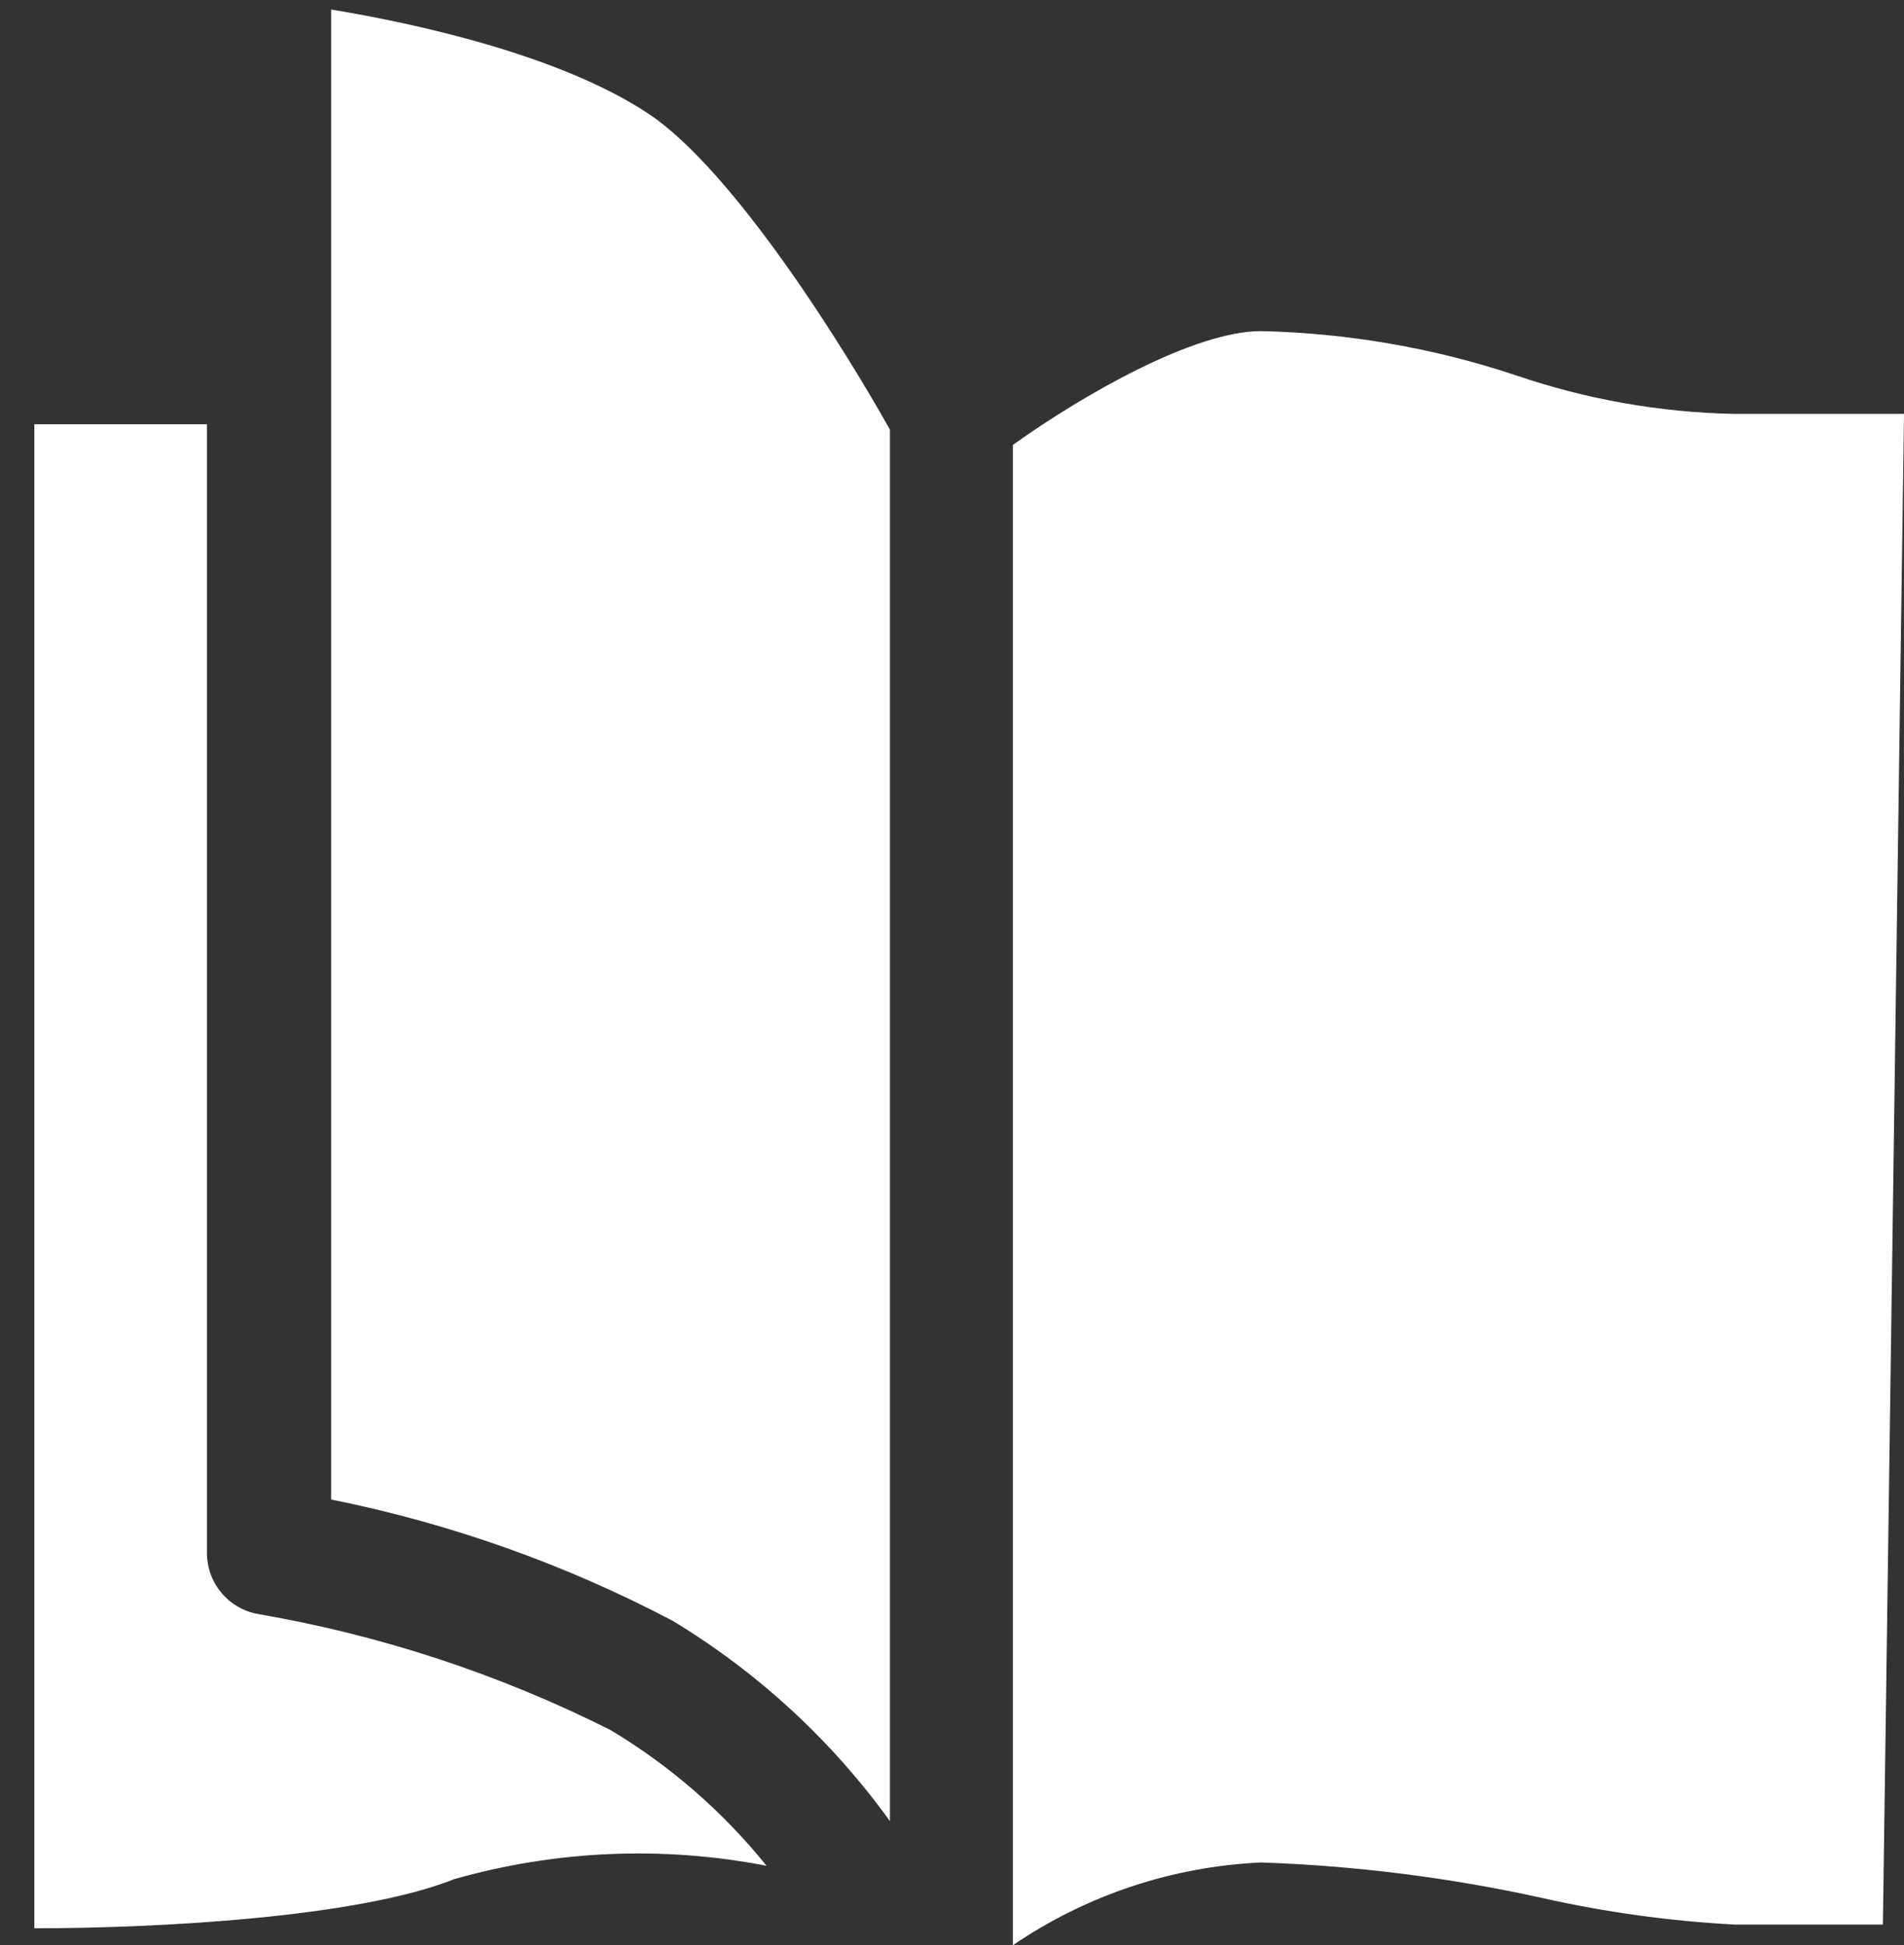
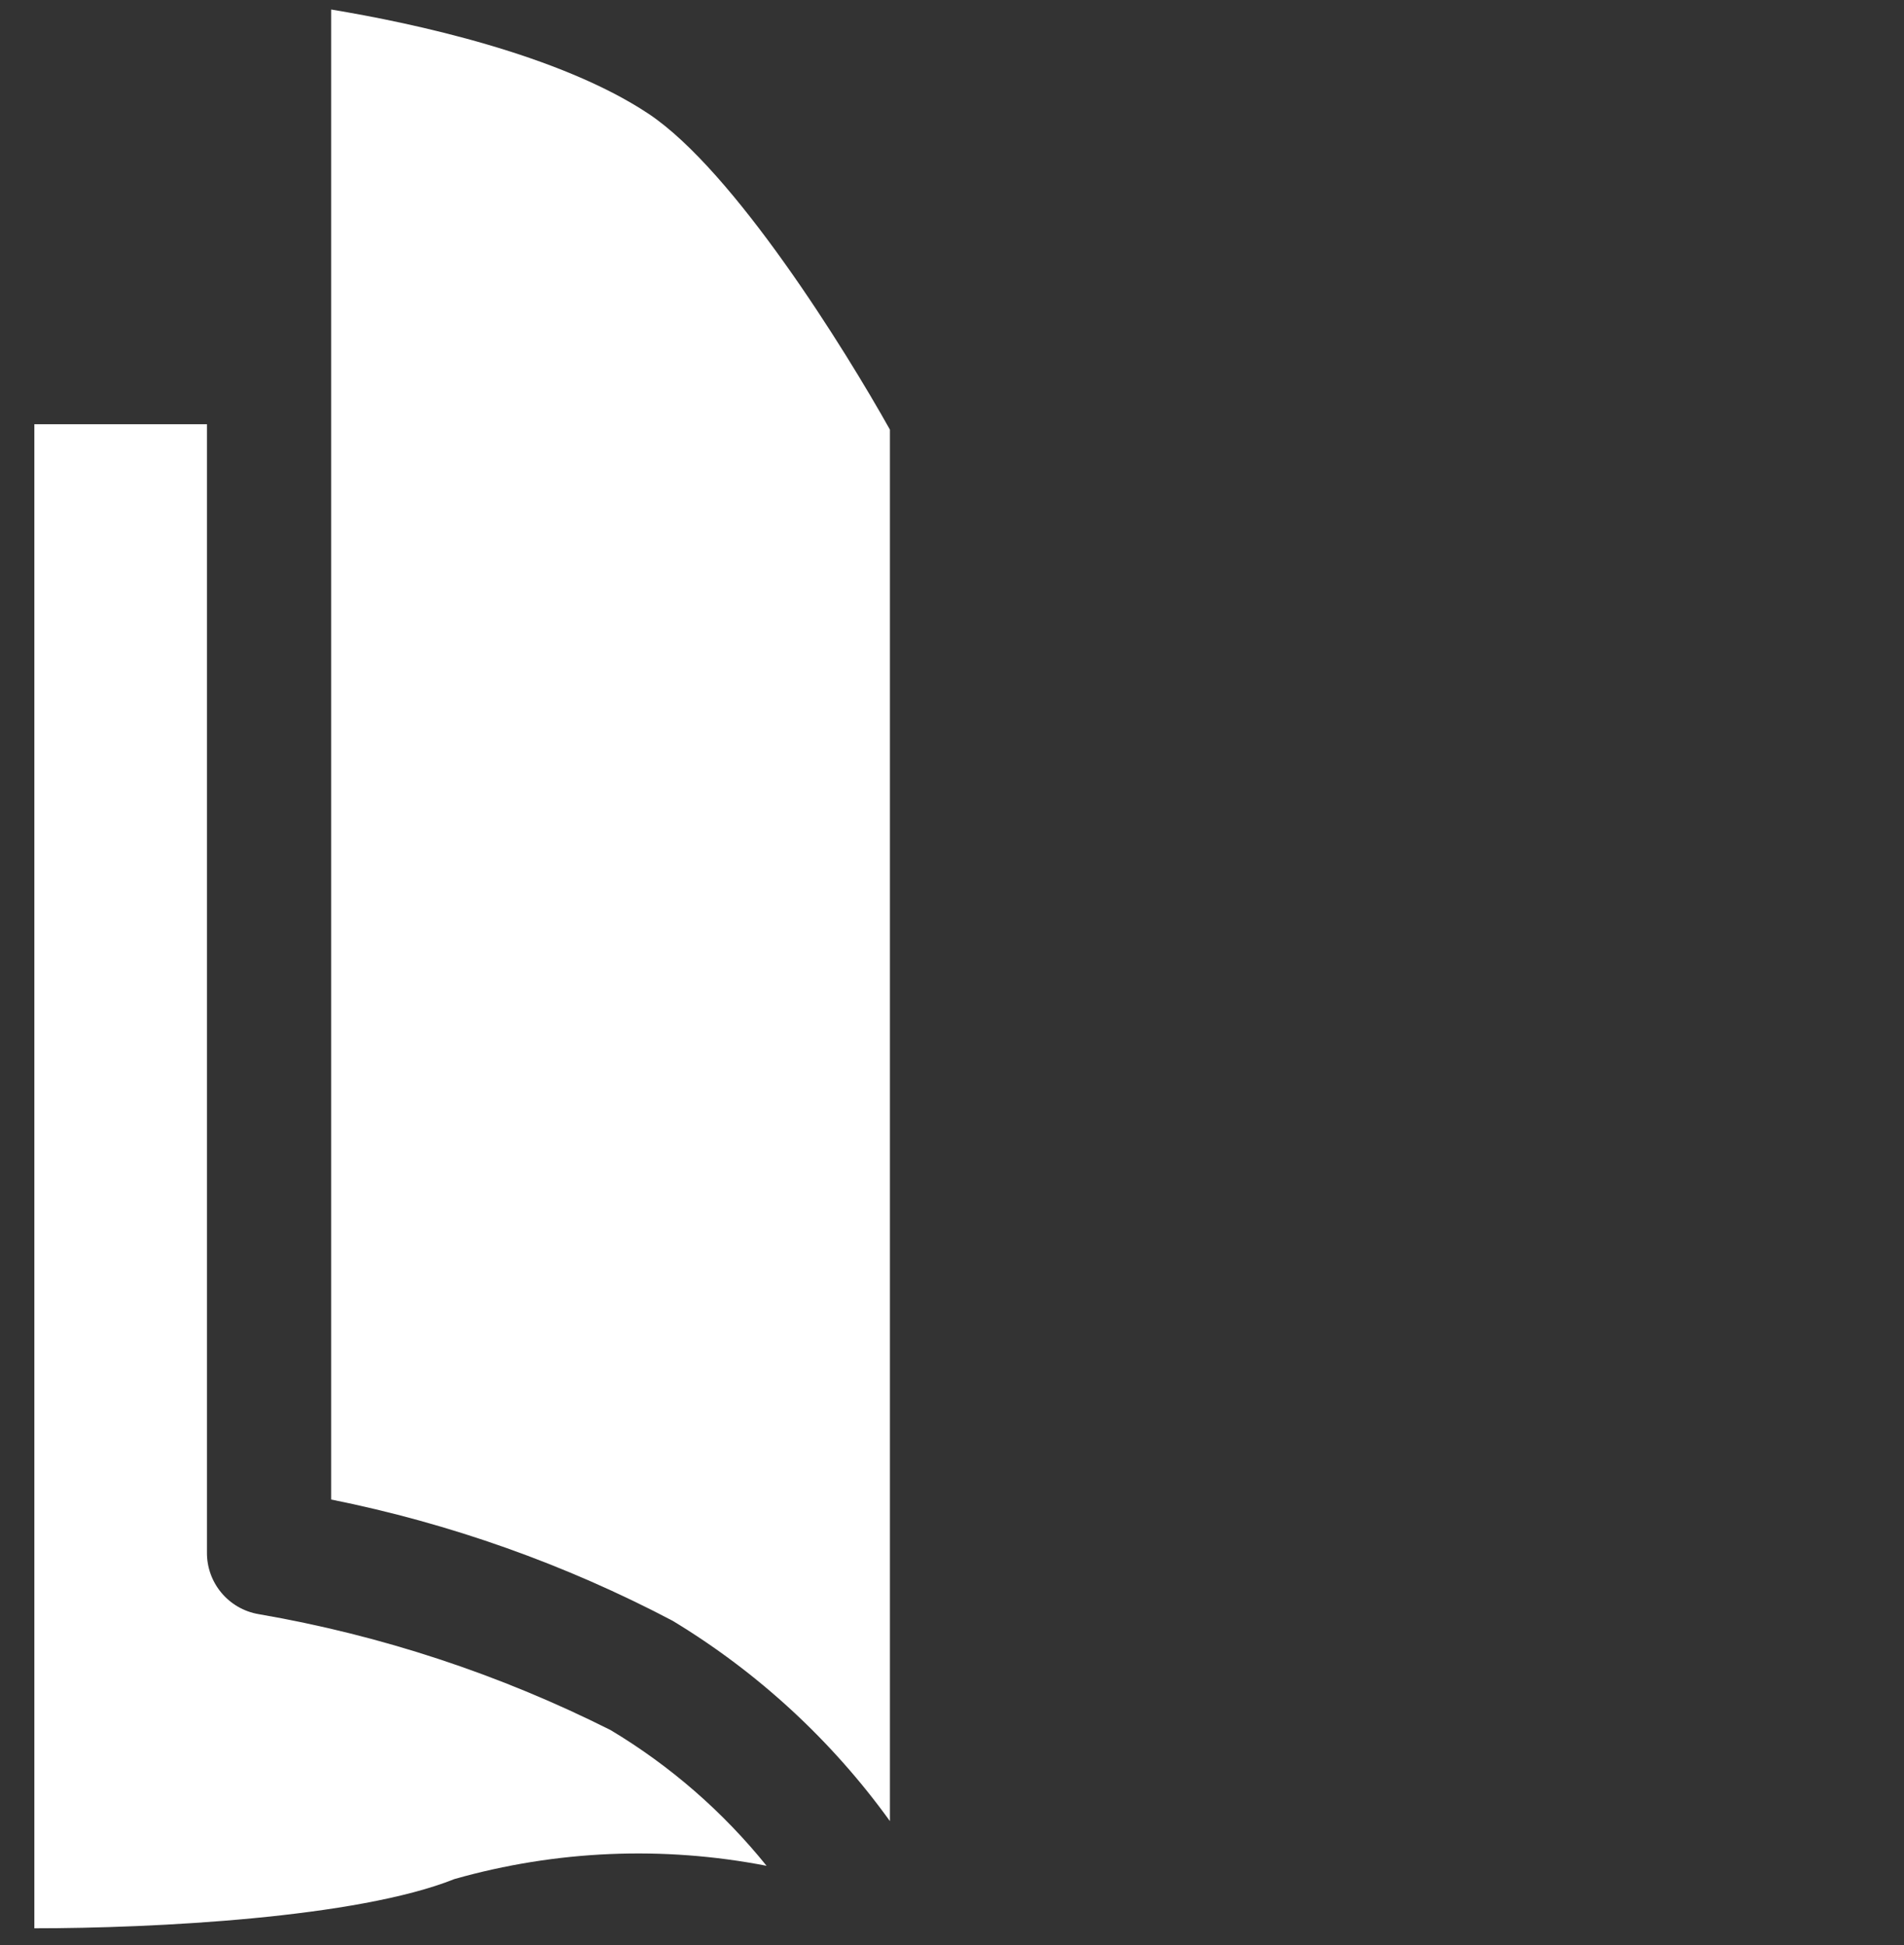
<svg xmlns="http://www.w3.org/2000/svg" width="46px" height="47px" viewBox="0 0 46 47" version="1.1">
  <rect x="0" y="0" width="46" height="47" fill="#333333" stroke="none" />
  <title>noun_Booklet_1164994</title>
  <desc>Created with Sketch.</desc>
  <g id="Page-1" stroke="none" stroke-width="1" fill="none" fill-rule="evenodd">
    <g id="Artboard" transform="translate(-307, -538)" fill="#FFFFFF" fill-rule="nonzero">
      <g id="noun_Booklet_1164994" transform="translate(307, 538)">
-         <path d="M41.88,10 C40.093,9.962 38.322,9.648 36.63,9.07 C34.642,8.408 32.565,8.047 30.47,8 C28.85,8 26.18,9.53 24.47,10.75 L24.47,47 C26.245,45.789 28.323,45.096 30.47,45 C32.758,45.078 35.034,45.366 37.27,45.86 C38.796,46.203 40.348,46.417 41.91,46.5 L45.49,46.5 L46,10 L41.88,10 Z" id="Path" />
        <path d="M14.75,41.8 C12.07,40.453 9.206,39.509 6.25,39 C5.52,38.877 4.99,38.24 5,37.5 L5,10.25 L0.83,10.25 L0.83,46.59 C3.72,46.59 8.63,46.34 10.98,45.4 C13.434,44.704 16.016,44.594 18.52,45.08 C17.467,43.773 16.19,42.662 14.75,41.8 L14.75,41.8 Z" id="Path" />
        <path d="M15.67,2.75 C13.52,1.32 10,0.56 8,0.23 L8,36.23 C10.876,36.808 13.654,37.794 16.25,39.16 C18.308,40.404 20.093,42.05 21.5,44 L21.5,10.38 C20.42,8.45 17.74,4.13 15.67,2.75 Z" id="Path" />
      </g>
    </g>
  </g>
</svg>